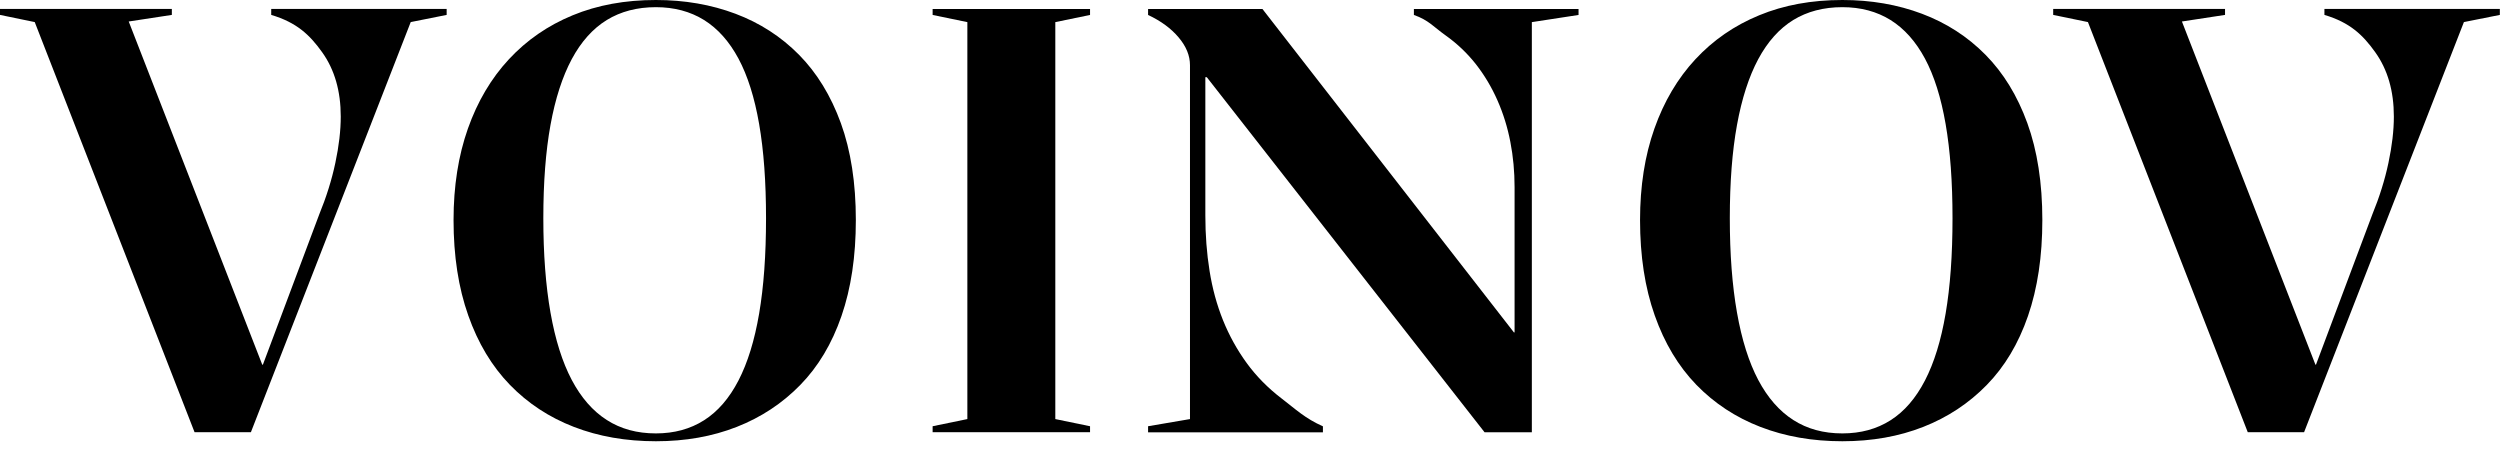
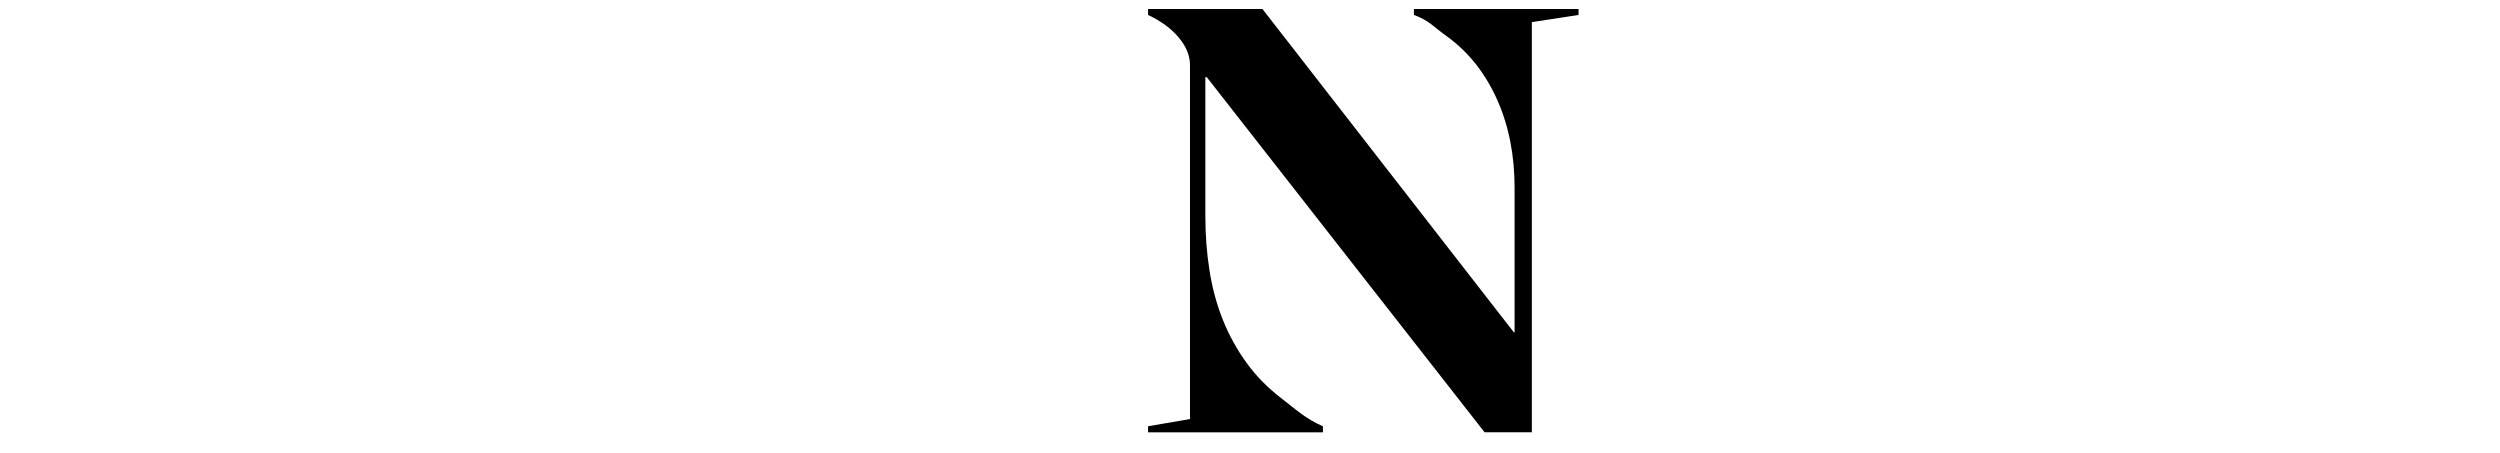
<svg xmlns="http://www.w3.org/2000/svg" width="160" height="29" viewBox="0 0 160 29" fill="none">
-   <path d="M12.452 27.662L2.223 1.413L0 0.954V0.572H10.998V0.954L8.238 1.376L16.783 23.337H16.826L20.427 13.734C20.887 12.612 21.233 11.508 21.462 10.425C21.692 9.343 21.808 8.352 21.808 7.459C21.808 5.826 21.413 4.456 20.62 3.346C19.827 2.236 18.994 1.44 17.358 0.954V0.572H28.586V0.954L26.286 1.413L16.057 27.662H12.452Z" fill="black" />
-   <path d="M41.976 0C43.813 0 45.513 0.294 47.072 0.881C48.631 1.468 49.984 2.34 51.133 3.502C52.281 4.664 53.175 6.123 53.816 7.884C54.453 9.643 54.774 11.71 54.774 14.083C54.774 16.404 54.468 18.45 53.855 20.224C53.243 21.998 52.361 23.469 51.212 24.643C50.064 25.817 48.71 26.71 47.151 27.322C45.593 27.934 43.868 28.24 41.979 28.24C40.062 28.24 38.313 27.934 36.73 27.322C35.146 26.71 33.78 25.811 32.629 24.625C31.48 23.438 30.592 21.961 29.968 20.187C29.34 18.413 29.027 16.38 29.027 14.083C29.027 11.915 29.334 9.964 29.946 8.23C30.559 6.496 31.434 5.015 32.571 3.792C33.707 2.569 35.067 1.63 36.65 0.979C38.233 0.324 40.007 0 41.976 0ZM41.976 0.459C40.775 0.459 39.728 0.734 38.834 1.281C37.939 1.832 37.192 2.667 36.592 3.786C35.992 4.908 35.538 6.312 35.232 7.994C34.926 9.676 34.773 11.667 34.773 13.964C34.773 16.261 34.926 18.276 35.232 20.01C35.538 21.744 35.992 23.181 36.592 24.316C37.192 25.451 37.939 26.307 38.834 26.879C39.728 27.454 40.775 27.738 41.976 27.738C43.152 27.738 44.178 27.457 45.06 26.897C45.942 26.337 46.674 25.487 47.262 24.353C47.85 23.218 48.291 21.79 48.585 20.068C48.879 18.346 49.026 16.312 49.026 13.964C49.026 11.643 48.879 9.633 48.585 7.939C48.291 6.242 47.85 4.847 47.262 3.749C46.674 2.655 45.939 1.829 45.06 1.281C44.178 0.734 43.149 0.459 41.976 0.459Z" fill="black" />
-   <path d="M69.763 0.575V0.957L67.54 1.416V26.821L69.763 27.279V27.662H59.688V27.279L61.911 26.821V1.416L59.688 0.957V0.575H69.763Z" fill="black" />
  <path d="M73.477 27.662V27.279L76.159 26.821V4.171C76.159 3.56 75.917 2.966 75.43 2.392C74.947 1.817 74.294 1.34 73.477 0.957V0.575H80.796L96.89 21.273H96.933V11.976C96.933 10.982 96.844 10.019 96.663 9.086C96.485 8.156 96.21 7.269 95.839 6.428C95.469 5.587 95.009 4.817 94.461 4.113C93.91 3.413 93.261 2.792 92.507 2.257C91.754 1.722 91.435 1.288 90.489 0.957V0.575H101.027V0.957L98.038 1.416V27.665H95.012L77.234 4.939H77.142V13.777C77.142 15.028 77.231 16.215 77.412 17.337C77.59 18.459 77.877 19.511 78.272 20.493C78.668 21.475 79.173 22.386 79.785 23.23C80.398 24.071 81.145 24.833 82.027 25.506C82.909 26.181 83.519 26.775 84.667 27.285V27.668H73.477V27.662Z" fill="black" />
-   <path d="M117.911 0C119.749 0 121.449 0.294 123.007 0.881C124.566 1.468 125.92 2.34 127.068 3.502C128.217 4.664 129.111 6.123 129.751 7.884C130.388 9.643 130.71 11.71 130.71 14.083C130.71 16.404 130.403 18.45 129.791 20.224C129.178 21.998 128.296 23.469 127.148 24.643C125.999 25.817 124.646 26.71 123.087 27.322C121.528 27.934 119.804 28.24 117.914 28.24C115.997 28.24 114.249 27.934 112.665 27.322C111.082 26.71 109.716 25.811 108.564 24.625C107.416 23.438 106.528 21.961 105.903 20.187C105.275 18.413 104.963 16.38 104.963 14.083C104.963 11.915 105.269 9.964 105.882 8.23C106.494 6.496 107.37 5.015 108.506 3.792C109.642 2.569 111.002 1.63 112.586 0.979C114.169 0.324 115.945 0 117.911 0ZM117.911 0.459C116.711 0.459 115.663 0.734 114.769 1.281C113.875 1.832 113.128 2.667 112.527 3.786C111.927 4.908 111.474 6.312 111.168 7.994C110.861 9.676 110.708 11.667 110.708 13.964C110.708 16.261 110.861 18.276 111.168 20.01C111.474 21.744 111.927 23.181 112.527 24.316C113.128 25.451 113.875 26.307 114.769 26.879C115.663 27.454 116.711 27.738 117.911 27.738C119.087 27.738 120.113 27.457 120.995 26.897C121.877 26.337 122.609 25.487 123.197 24.353C123.785 23.218 124.226 21.79 124.52 20.068C124.814 18.346 124.961 16.312 124.961 13.964C124.961 11.643 124.814 9.633 124.52 7.939C124.226 6.242 123.785 4.847 123.197 3.749C122.609 2.655 121.874 1.829 120.995 1.281C120.113 0.734 119.087 0.459 117.911 0.459Z" fill="black" />
-   <path d="M143.857 27.662L133.628 1.413L131.404 0.954V0.572H142.402V0.954L139.643 1.376L148.187 23.337H148.224L151.825 13.734C152.285 12.612 152.631 11.508 152.86 10.425C153.09 9.343 153.207 8.352 153.207 7.459C153.207 5.826 152.811 4.456 152.018 3.346C151.225 2.236 150.398 1.44 148.763 0.954V0.572H159.99V0.954L157.69 1.413L147.461 27.662H143.857Z" fill="black" />
</svg>